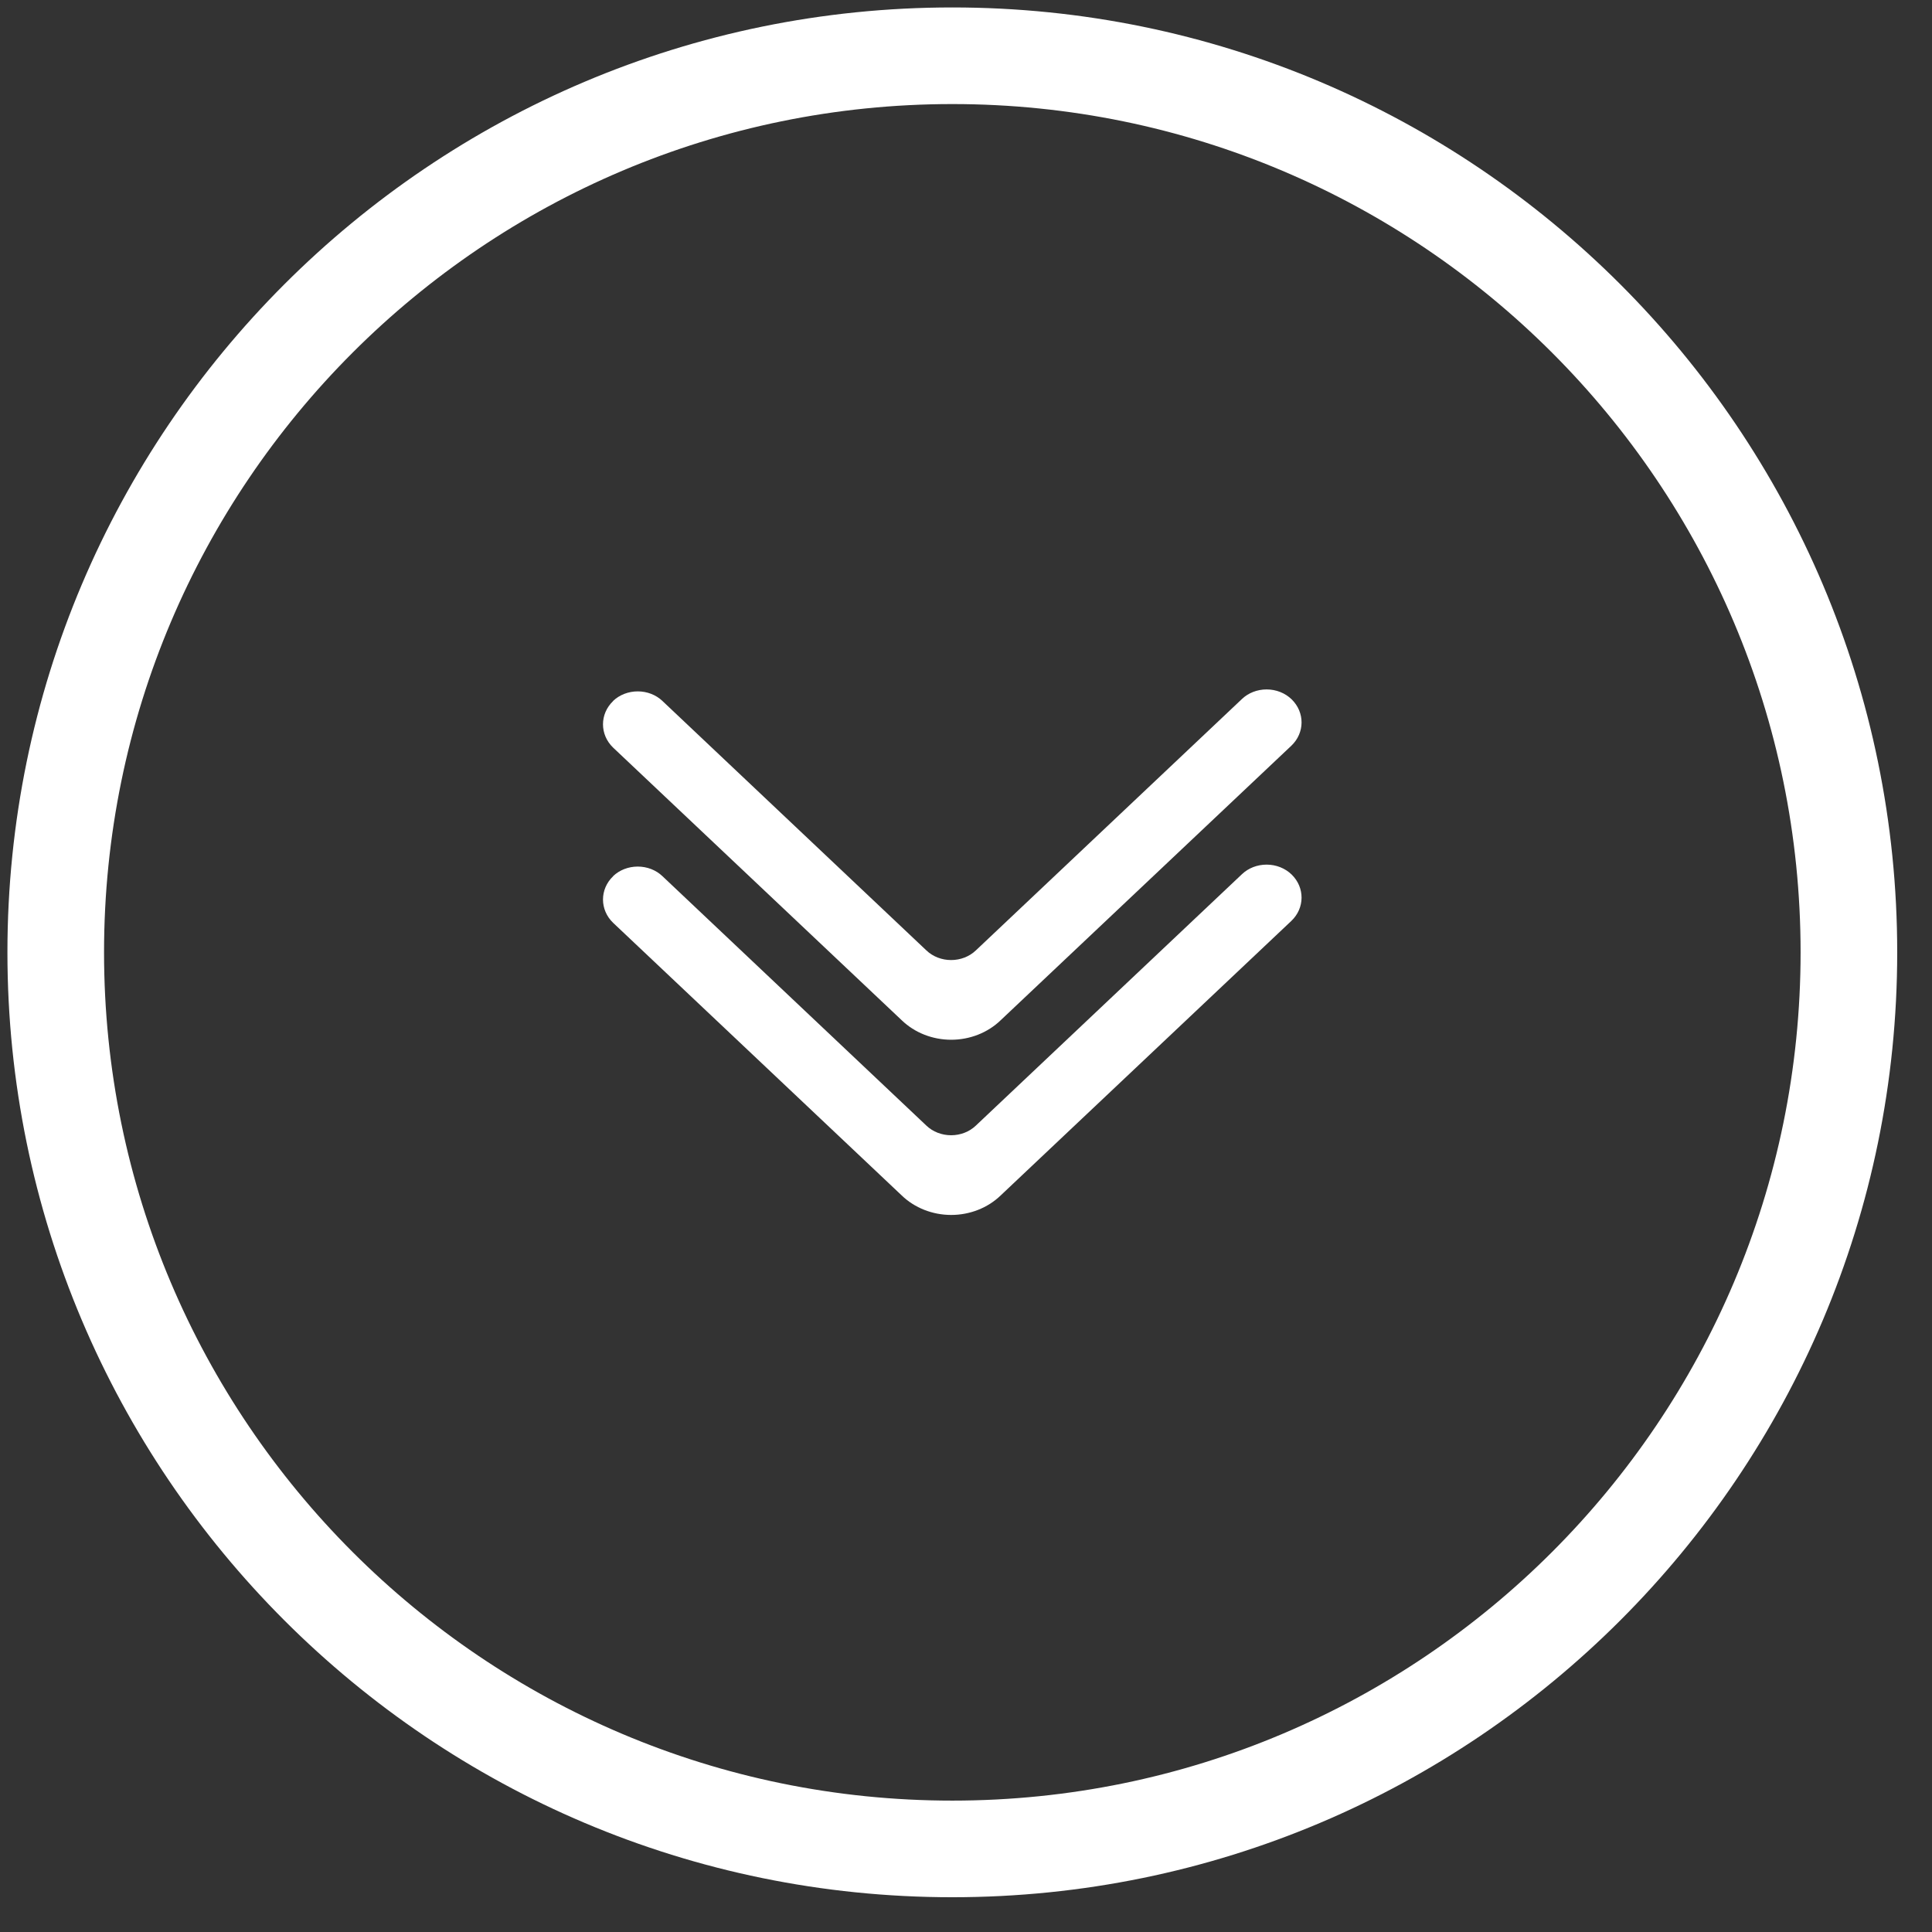
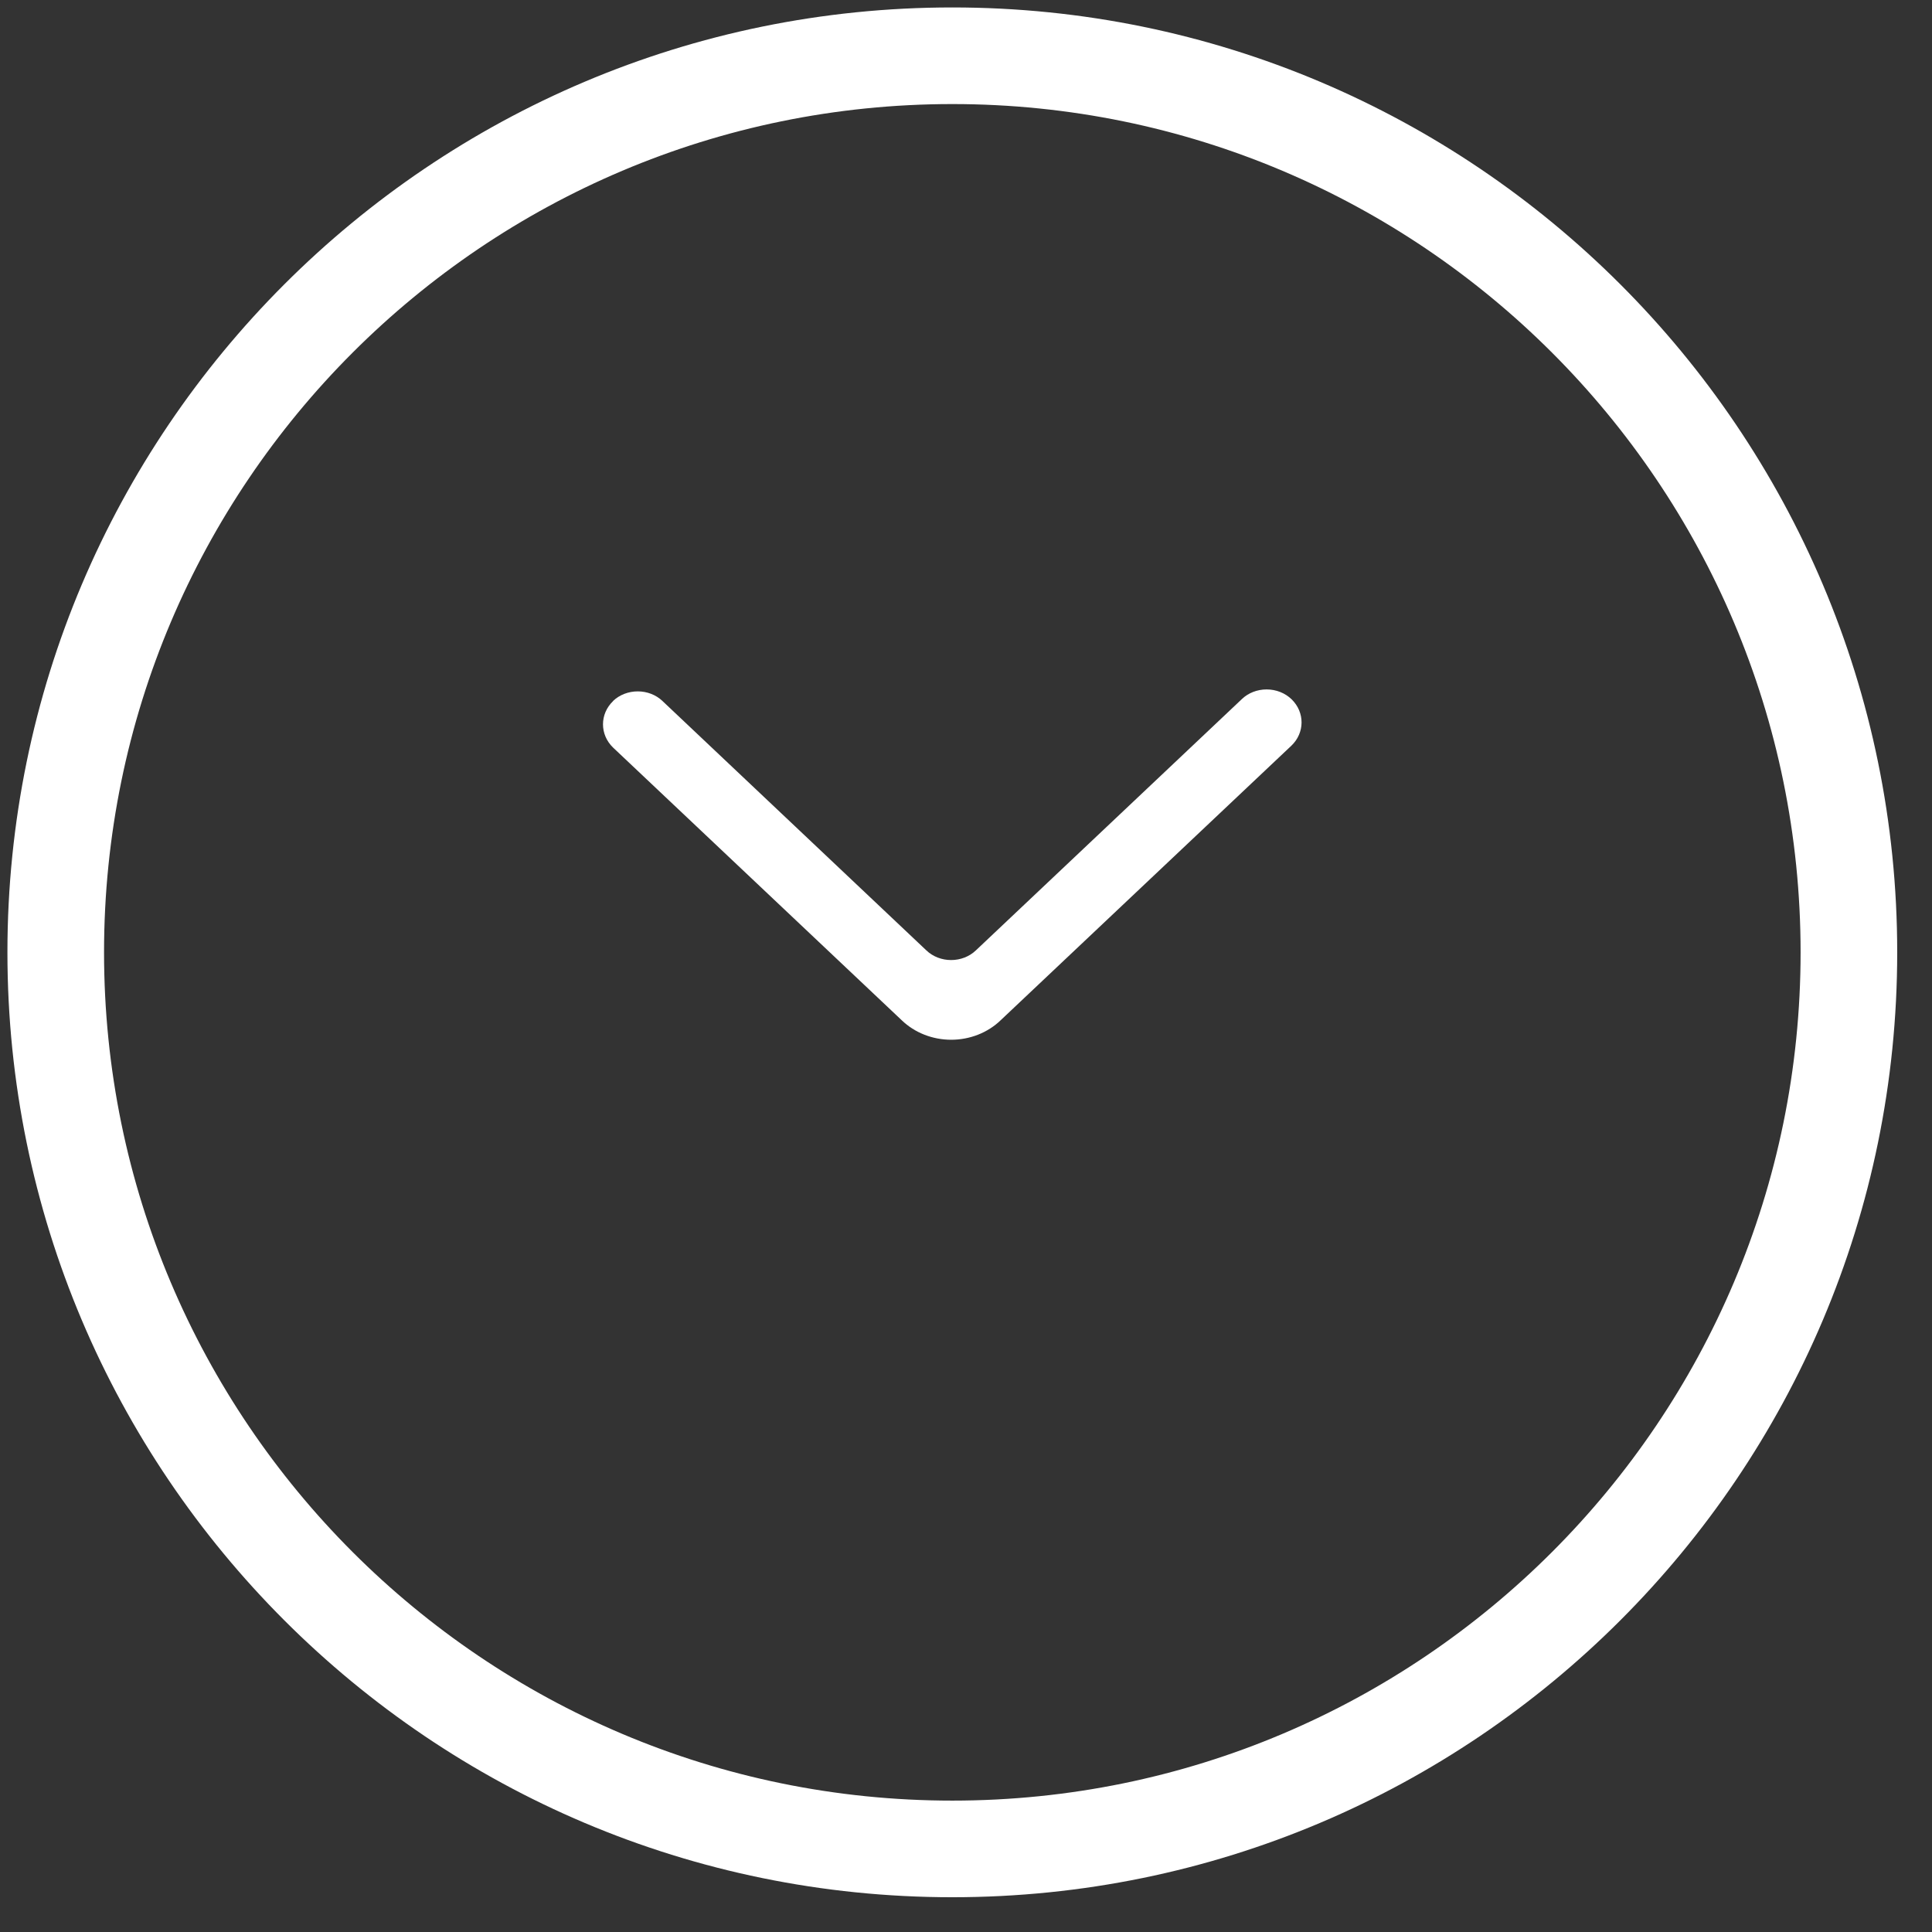
<svg xmlns="http://www.w3.org/2000/svg" width="100%" height="100%" viewBox="0 0 32 32" xml:space="preserve" style="fill-rule:evenodd;clip-rule:evenodd;stroke-linejoin:round;stroke-miterlimit:2;">
  <rect x="0" y="0" width="32" height="32" fill="#333333" stroke="none" />
  <g transform="matrix(0.94,0,0,0.857,0.737,3.341)">
    <g transform="matrix(1.394,0,0,1.394,-6.488,-7.723)">
      <path d="M11.842,12.463C11.671,12.642 11.671,12.929 11.842,13.109L15.491,16.89C15.653,17.061 15.879,17.159 16.115,17.159C16.351,17.159 16.577,17.061 16.739,16.89L20.415,13.082C20.585,12.904 20.587,12.621 20.419,12.44C20.337,12.352 20.222,12.302 20.102,12.302C19.984,12.302 19.871,12.35 19.79,12.435L16.426,15.921C16.345,16.006 16.232,16.054 16.114,16.054C15.996,16.054 15.883,16.006 15.802,15.921L12.465,12.462C12.384,12.377 12.271,12.329 12.153,12.329C12.035,12.329 11.922,12.377 11.841,12.462L11.842,12.463Z" style="fill:white;fill-rule:nonzero;" />
    </g>
    <g transform="matrix(1.394,0,0,1.394,-6.488,-7.723)">
-       <path d="M11.842,14.892C11.671,15.071 11.671,15.358 11.842,15.538L15.491,19.319C15.653,19.49 15.879,19.588 16.115,19.588C16.351,19.588 16.577,19.49 16.739,19.319L20.415,15.511C20.585,15.333 20.587,15.05 20.419,14.869C20.337,14.781 20.222,14.731 20.102,14.731C19.984,14.731 19.871,14.779 19.79,14.864L16.426,18.35C16.345,18.435 16.232,18.483 16.114,18.483C15.996,18.483 15.883,18.435 15.802,18.35L12.465,14.891C12.384,14.806 12.271,14.758 12.153,14.758C12.035,14.758 11.922,14.806 11.841,14.891L11.842,14.892Z" style="fill:white;fill-rule:nonzero;" />
-     </g>
+       </g>
  </g>
  <g transform="matrix(0.96,0,0,0.96,0.579,0.731)">
    <path d="M15.828,-0.633C6.83,-0.633 -0.475,6.672 -0.475,15.669C-0.475,24.667 6.83,31.972 15.828,31.972C24.825,31.972 32.13,24.667 32.13,15.669C32.13,6.672 24.825,-0.633 15.828,-0.633ZM15.828,1.034C23.905,1.034 30.463,7.592 30.463,15.669C30.463,23.747 23.905,30.305 15.828,30.305C7.75,30.305 1.192,23.747 1.192,15.669C1.192,7.592 7.75,1.034 15.828,1.034Z" style="fill:white;" />
  </g>
</svg>